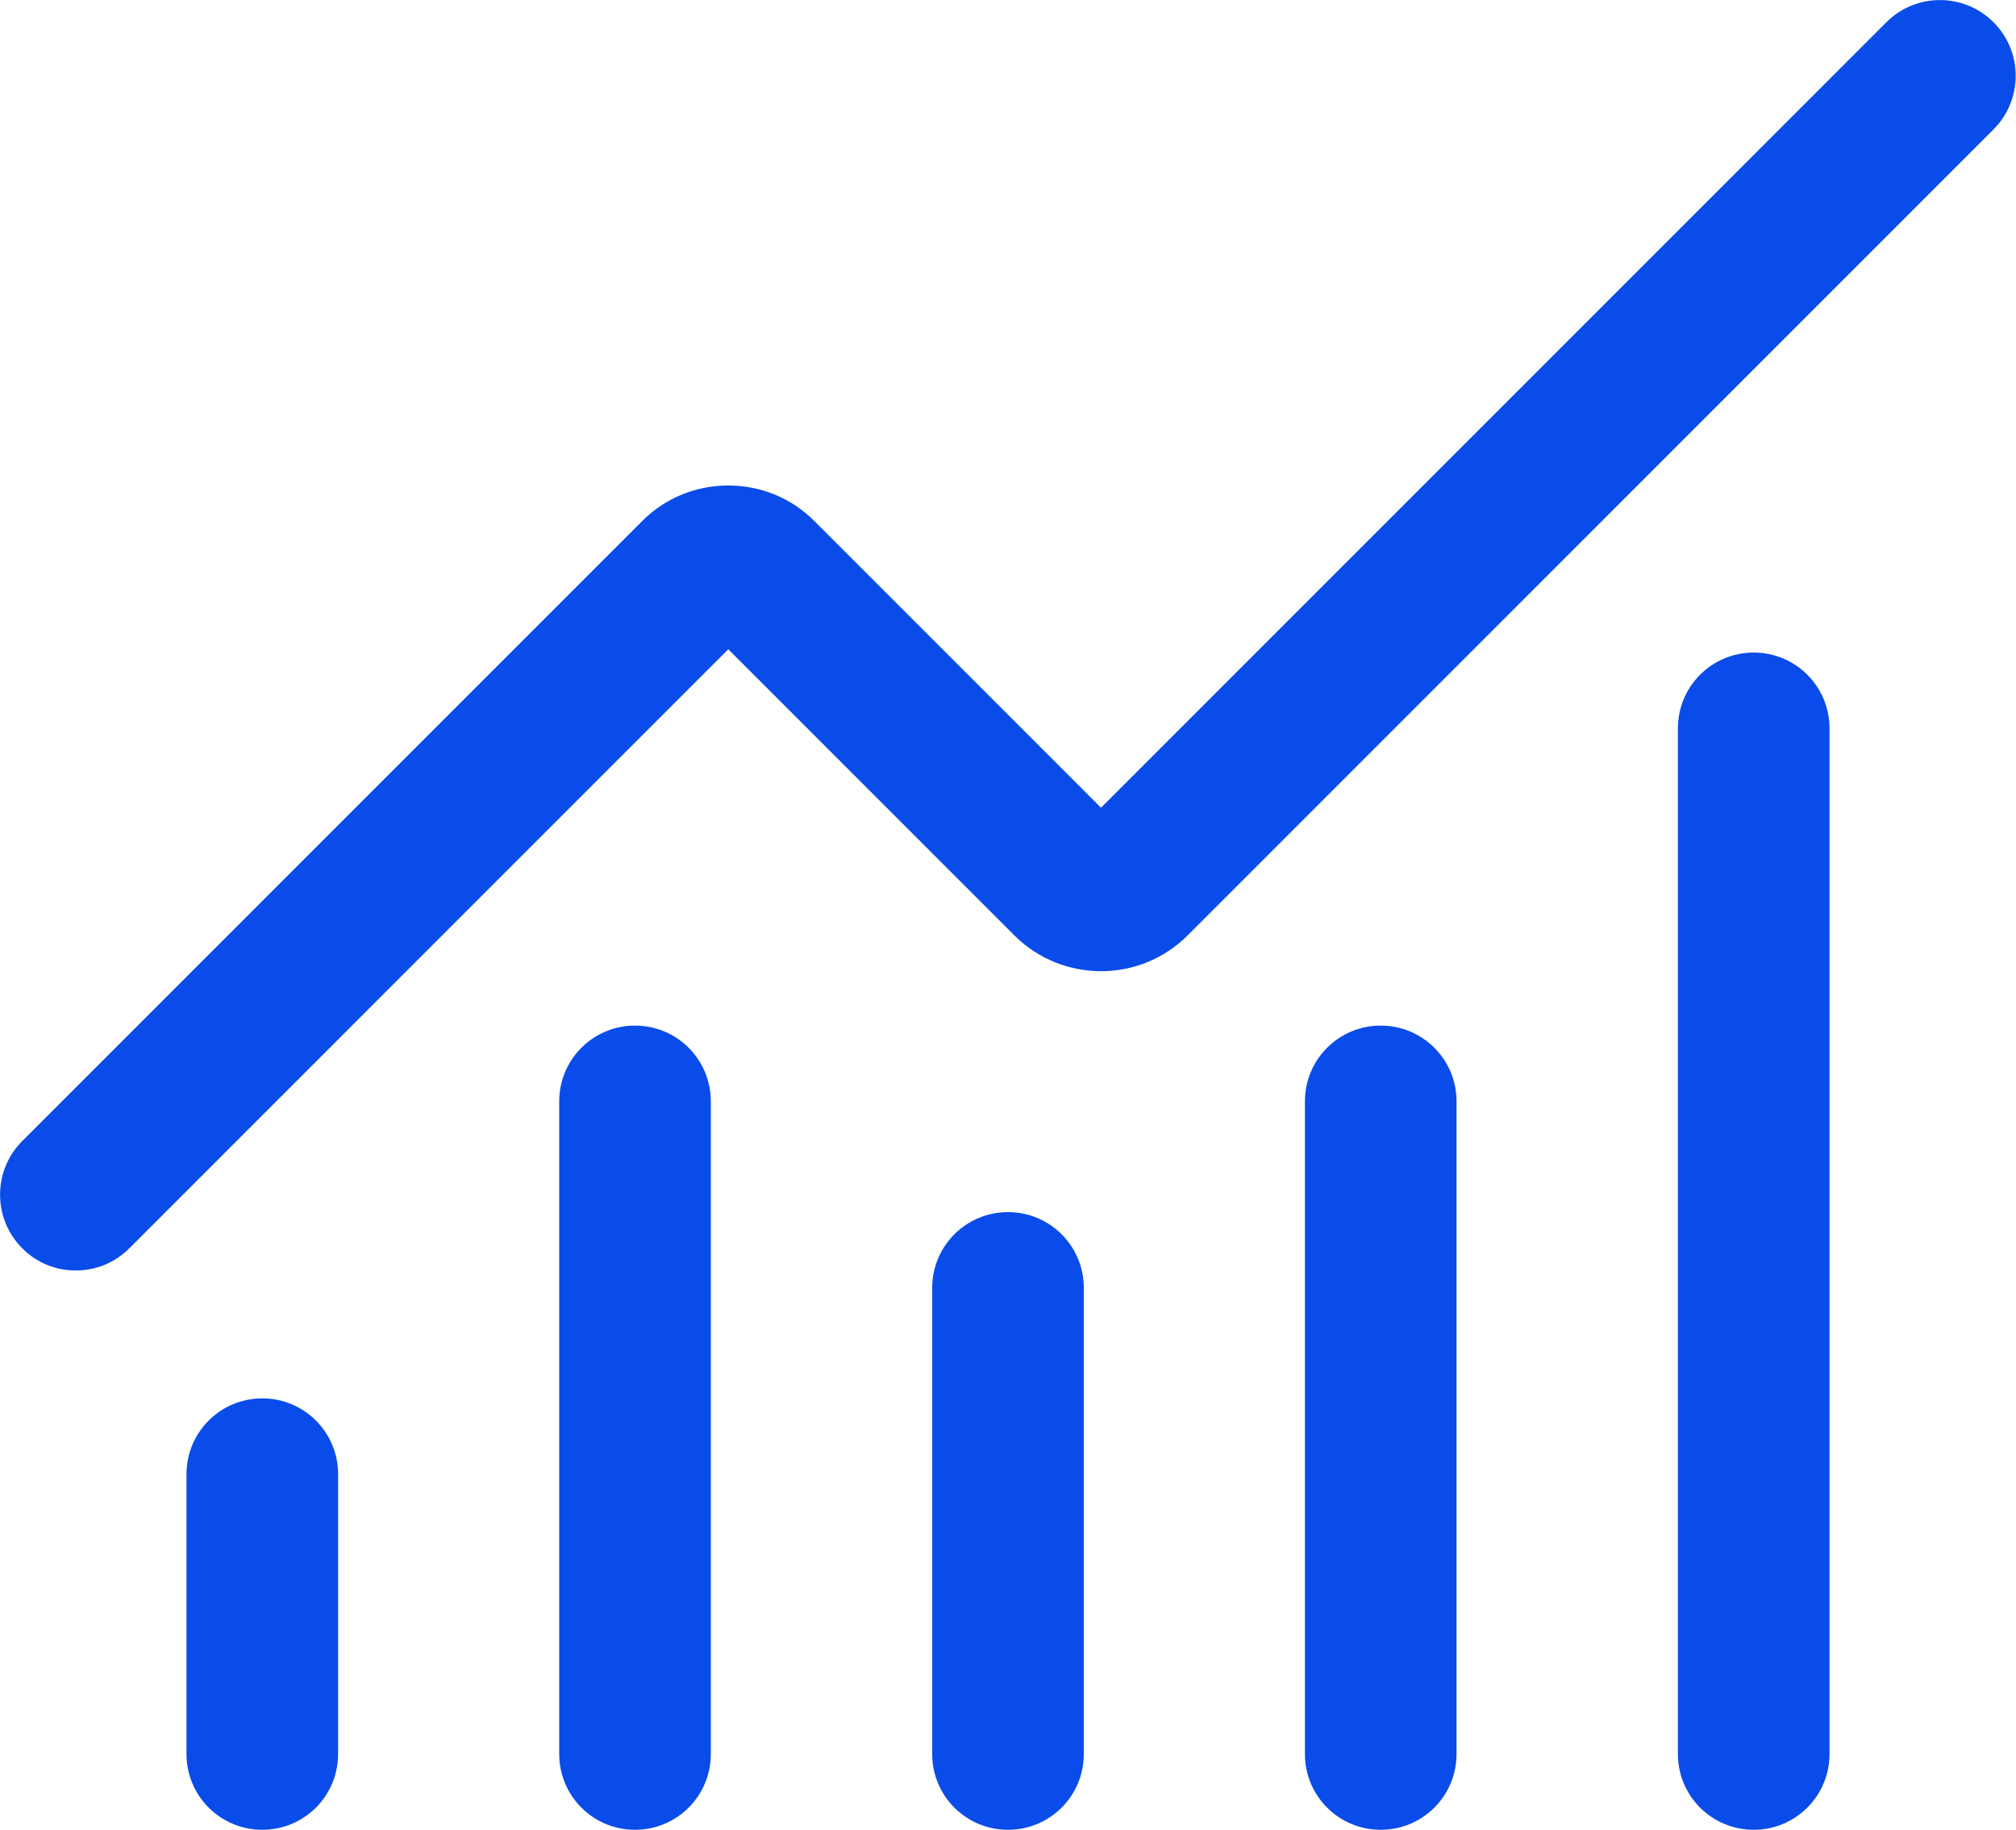
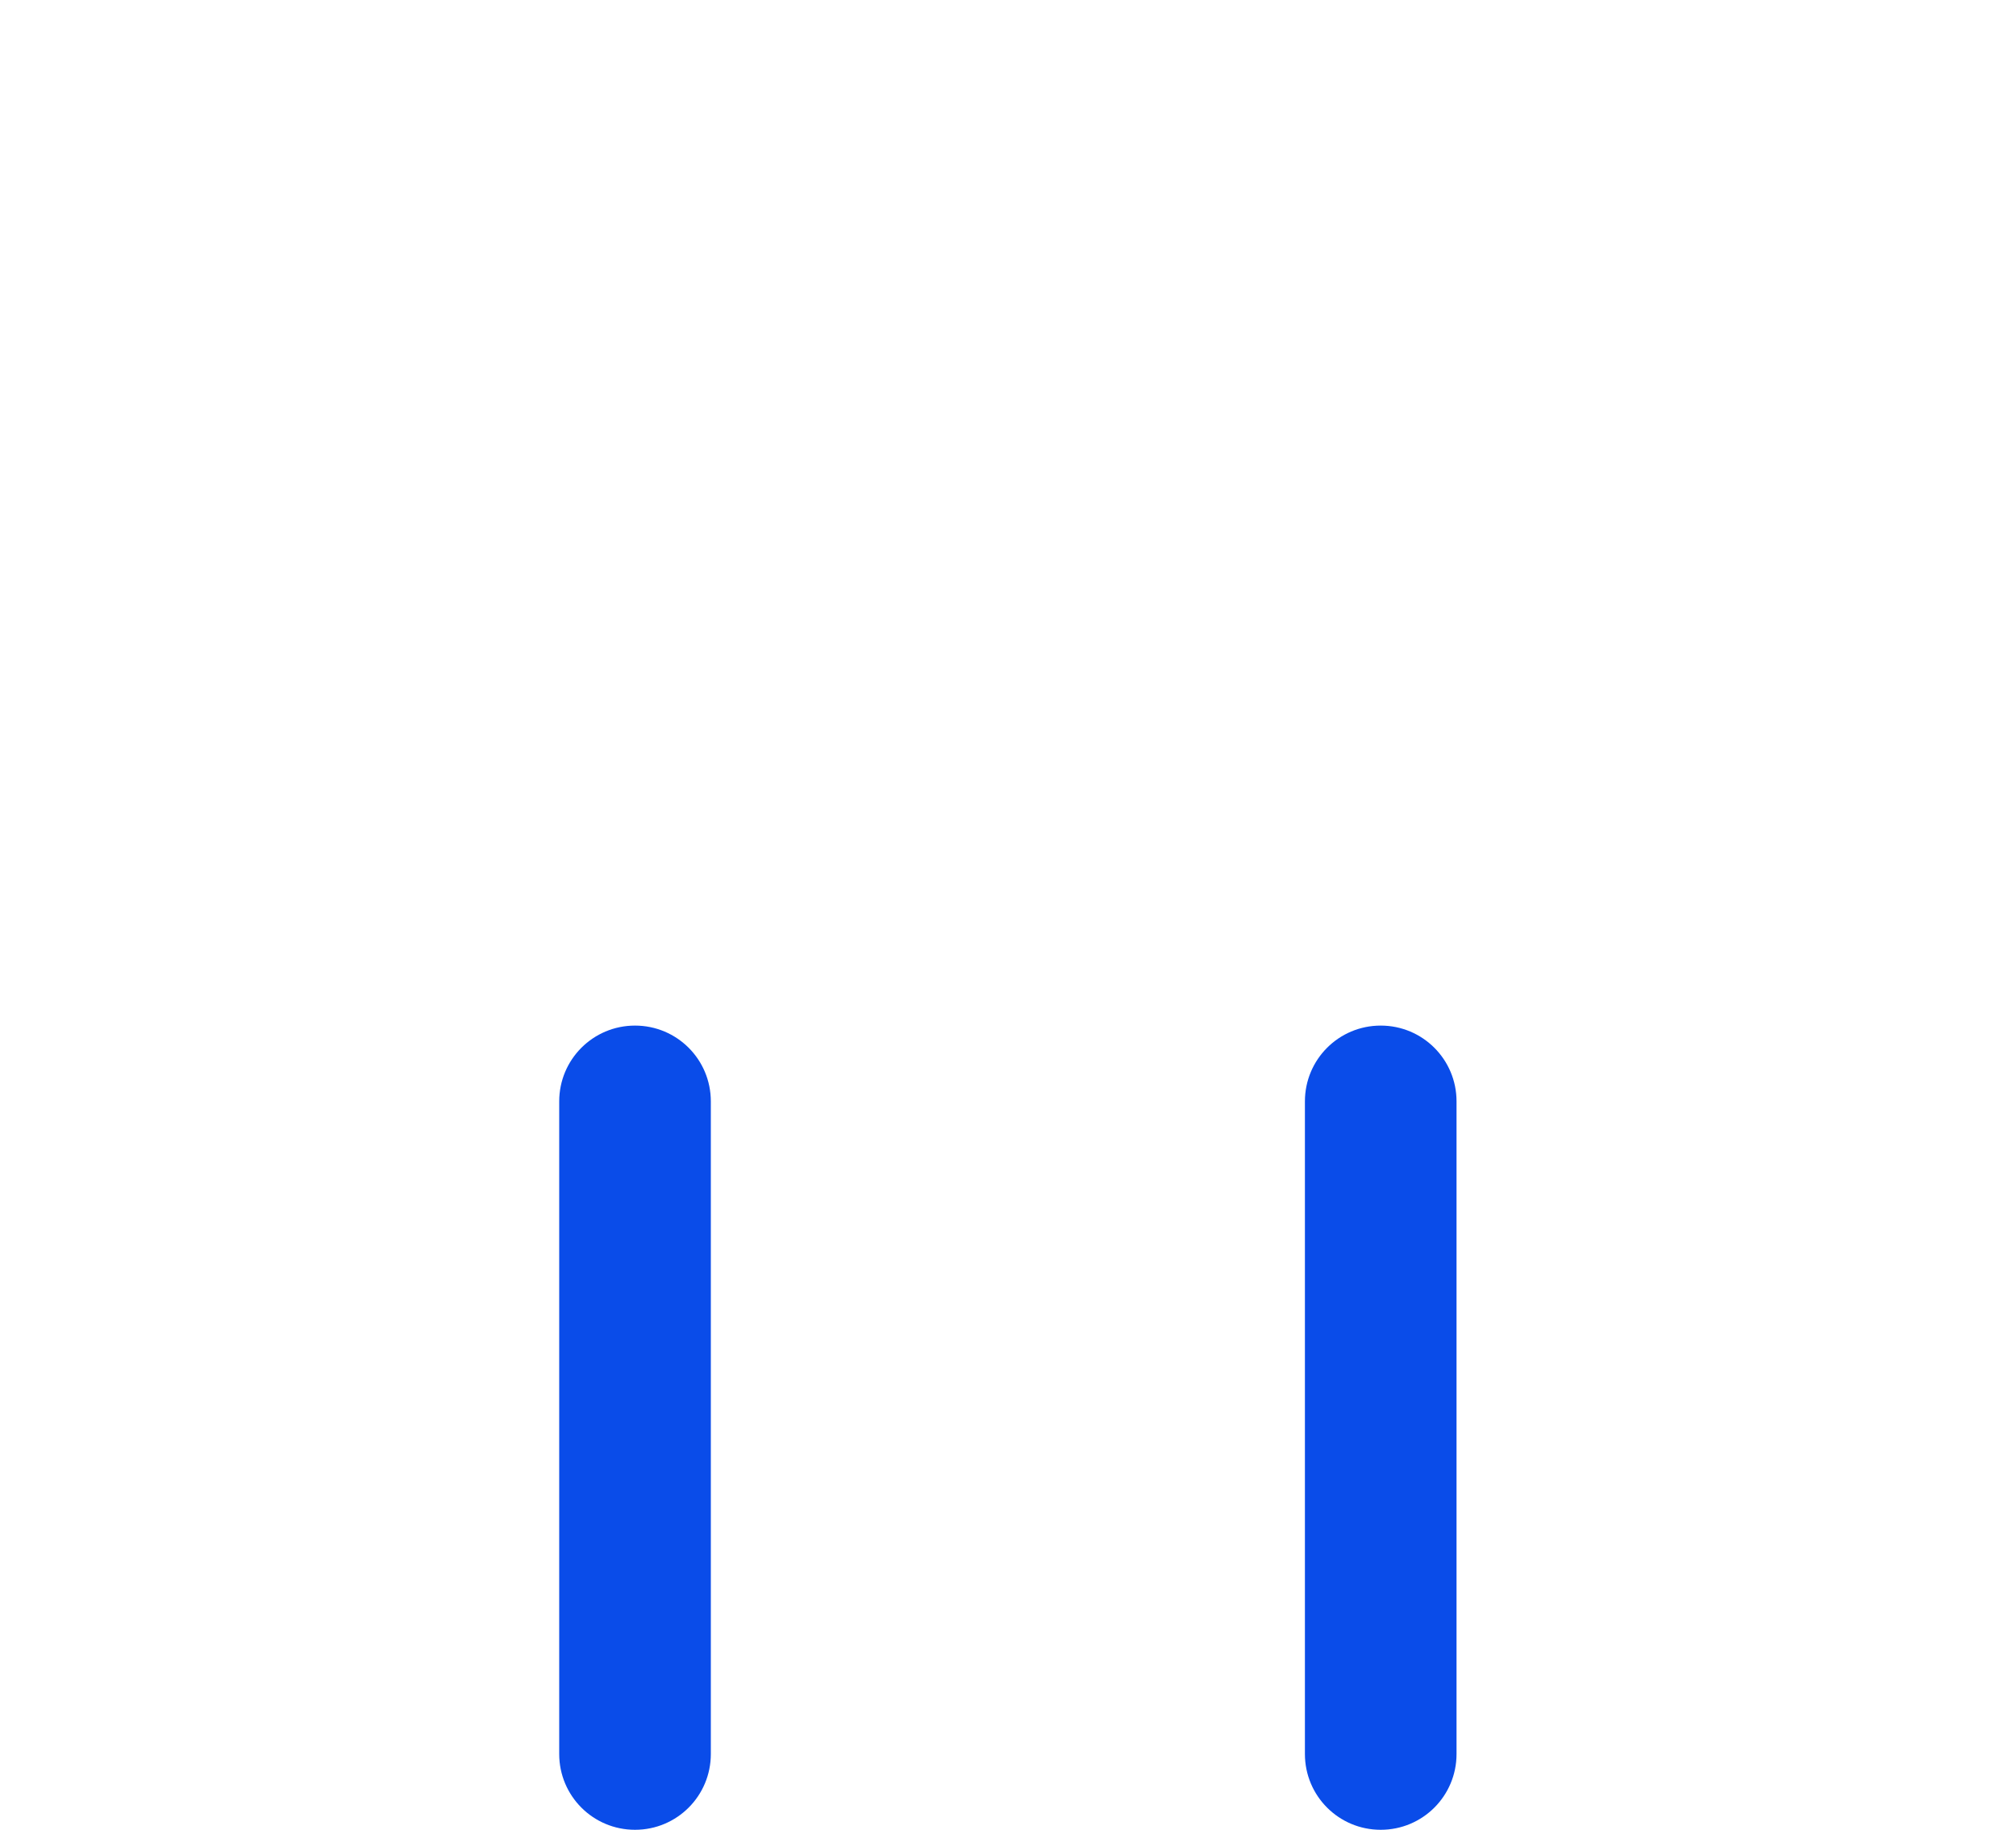
<svg xmlns="http://www.w3.org/2000/svg" id="Layer_2" data-name="Layer 2" viewBox="0 0 79.78 72.4">
  <defs>
    <style>
      .cls-1 {
        fill: #0a4ce9;
      }
    </style>
  </defs>
  <g id="Layer_1-2" data-name="Layer 1">
-     <path class="cls-1" d="M39.89,72.4c-1.66,0-3-1.34-3-3v-18.44c0-1.66,1.34-3,3-3s3,1.34,3,3v18.44c0,1.66-1.34,3-3,3Z" />
    <path class="cls-1" d="M54.64,72.4c-1.66,0-3-1.34-3-3v-25.82c0-1.66,1.34-3,3-3s3,1.34,3,3v25.82c0,1.66-1.34,3-3,3Z" />
-     <path class="cls-1" d="M69.4,72.4c-1.66,0-3-1.34-3-3V28.82c0-1.66,1.34-3,3-3s3,1.34,3,3v40.58c0,1.66-1.34,3-3,3Z" />
-     <path class="cls-1" d="M3,50.27c-.77,0-1.54-.29-2.12-.88-1.17-1.17-1.17-3.07,0-4.24l24.52-24.52c.91-.92,2.13-1.42,3.42-1.42s2.51.5,3.42,1.42l11.33,11.33L74.65.88c1.17-1.17,3.07-1.17,4.24,0,1.17,1.17,1.17,3.07,0,4.24l-31.89,31.89c-1.88,1.88-4.93,1.89-6.83.03-.02-.01-.03-.03-.04-.04l-11.31-11.31L5.12,49.39c-.59.59-1.35.88-2.12.88Z" />
-     <path class="cls-1" d="M10.38,72.4c-1.66,0-3-1.34-3-3v-11.07c0-1.66,1.34-3,3-3s3,1.34,3,3v11.07c0,1.66-1.34,3-3,3Z" />
    <path class="cls-1" d="M25.13,72.4c-1.66,0-3-1.34-3-3v-25.82c0-1.66,1.34-3,3-3s3,1.34,3,3v25.82c0,1.66-1.34,3-3,3Z" />
  </g>
</svg>